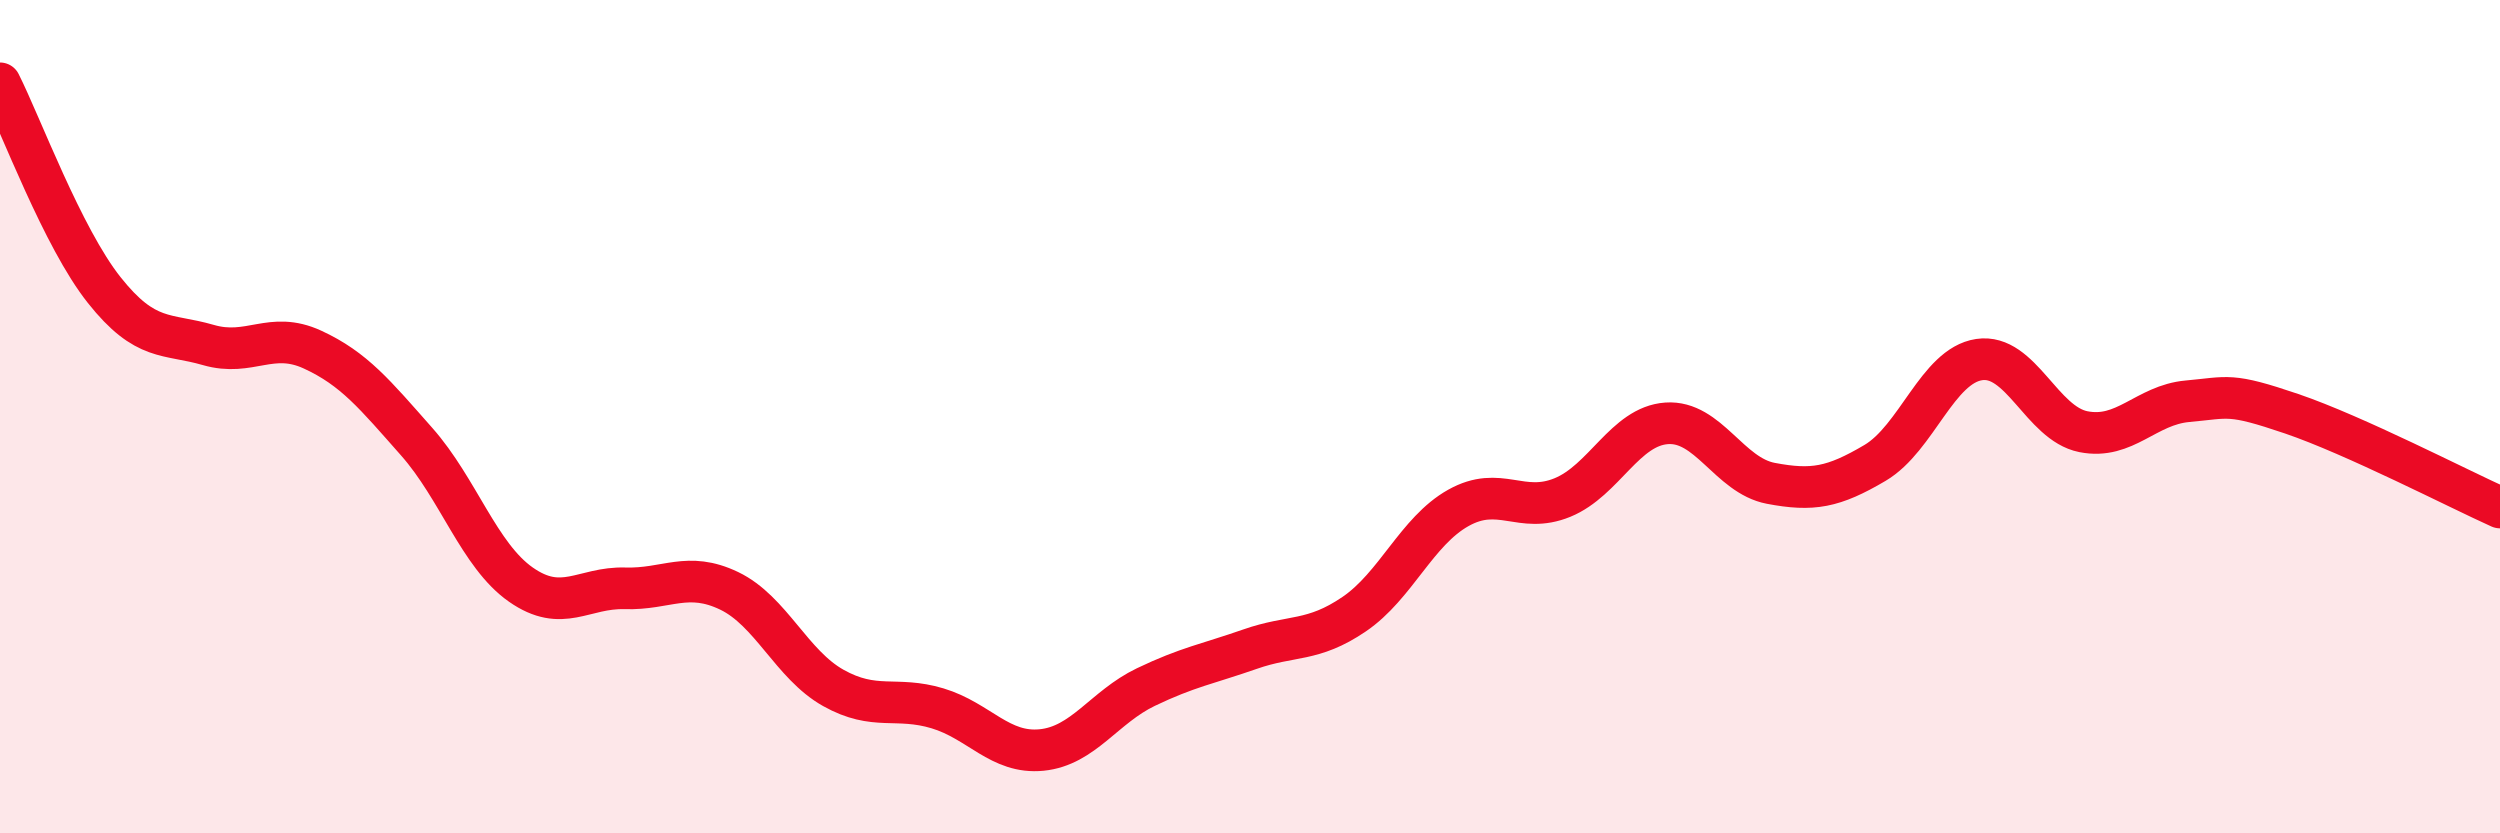
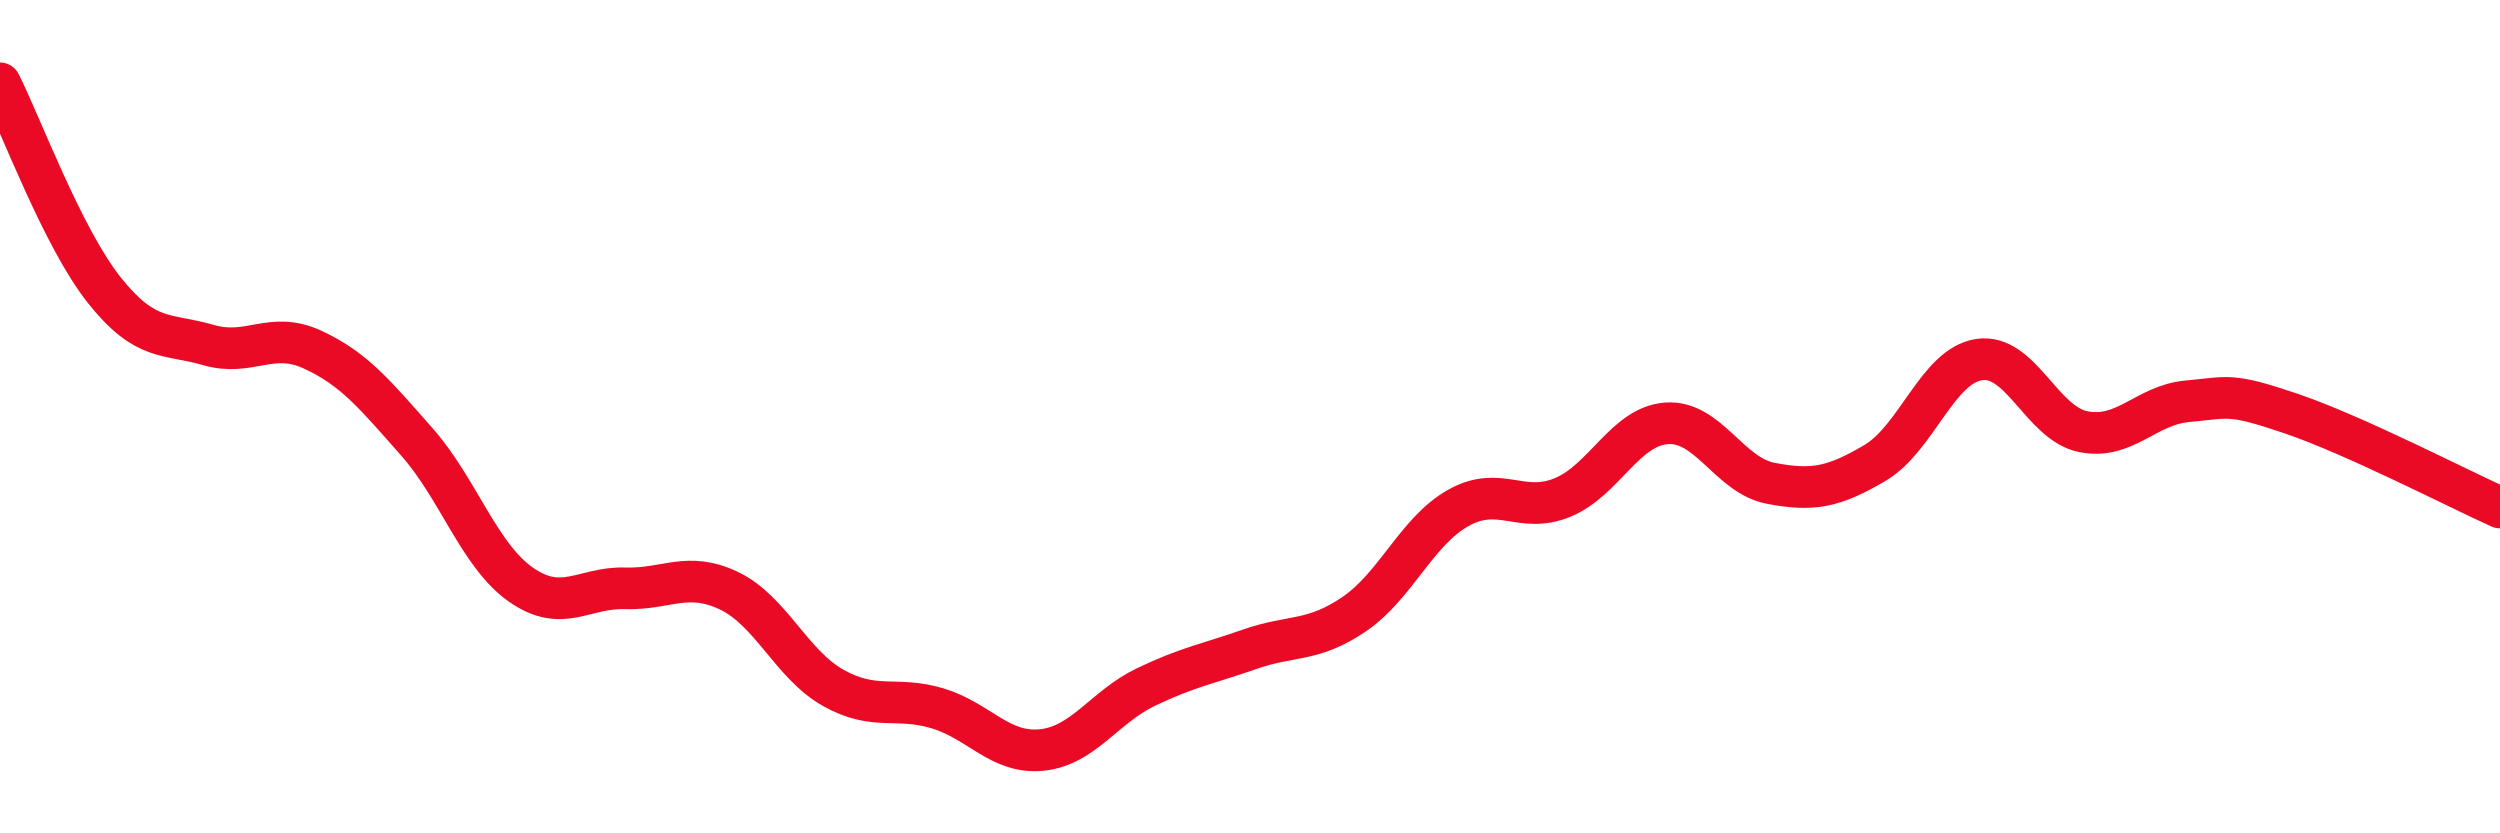
<svg xmlns="http://www.w3.org/2000/svg" width="60" height="20" viewBox="0 0 60 20">
-   <path d="M 0,2 C 0.5,2.99 1.5,5.7 2.5,6.96 C 3.5,8.22 4,7.99 5,8.28 C 6,8.57 6.5,7.93 7.5,8.39 C 8.5,8.85 9,9.47 10,10.6 C 11,11.73 11.5,13.33 12.5,14.03 C 13.5,14.73 14,14.09 15,14.12 C 16,14.15 16.5,13.7 17.5,14.18 C 18.5,14.66 19,15.95 20,16.51 C 21,17.07 21.5,16.7 22.5,17 C 23.5,17.3 24,18.1 25,18 C 26,17.9 26.5,16.97 27.5,16.49 C 28.5,16.01 29,15.93 30,15.58 C 31,15.23 31.5,15.42 32.5,14.74 C 33.5,14.06 34,12.75 35,12.19 C 36,11.63 36.5,12.35 37.5,11.94 C 38.5,11.53 39,10.23 40,10.16 C 41,10.09 41.5,11.41 42.5,11.6 C 43.5,11.79 44,11.7 45,11.11 C 46,10.52 46.5,8.78 47.5,8.63 C 48.5,8.48 49,10.16 50,10.36 C 51,10.56 51.5,9.72 52.5,9.63 C 53.5,9.54 53.5,9.42 55,9.93 C 56.5,10.44 59,11.73 60,12.18L60 20L0 20Z" fill="#EB0A25" opacity="0.1" stroke-linecap="round" stroke-linejoin="round" />
  <path d="M 0,2 C 0.5,2.99 1.5,5.7 2.5,6.96 C 3.5,8.22 4,7.99 5,8.28 C 6,8.57 6.5,7.93 7.5,8.39 C 8.5,8.85 9,9.47 10,10.6 C 11,11.73 11.5,13.33 12.5,14.03 C 13.5,14.73 14,14.09 15,14.12 C 16,14.15 16.5,13.7 17.5,14.18 C 18.5,14.66 19,15.95 20,16.51 C 21,17.07 21.5,16.7 22.5,17 C 23.5,17.3 24,18.1 25,18 C 26,17.9 26.5,16.97 27.5,16.49 C 28.5,16.01 29,15.93 30,15.58 C 31,15.23 31.5,15.42 32.5,14.74 C 33.5,14.06 34,12.75 35,12.19 C 36,11.63 36.5,12.35 37.5,11.94 C 38.5,11.53 39,10.23 40,10.16 C 41,10.09 41.5,11.41 42.5,11.6 C 43.5,11.79 44,11.7 45,11.11 C 46,10.52 46.5,8.78 47.5,8.63 C 48.5,8.48 49,10.16 50,10.36 C 51,10.56 51.5,9.72 52.5,9.63 C 53.5,9.54 53.5,9.42 55,9.93 C 56.5,10.44 59,11.73 60,12.18" stroke="#EB0A25" stroke-width="1" fill="none" stroke-linecap="round" stroke-linejoin="round" />
</svg>